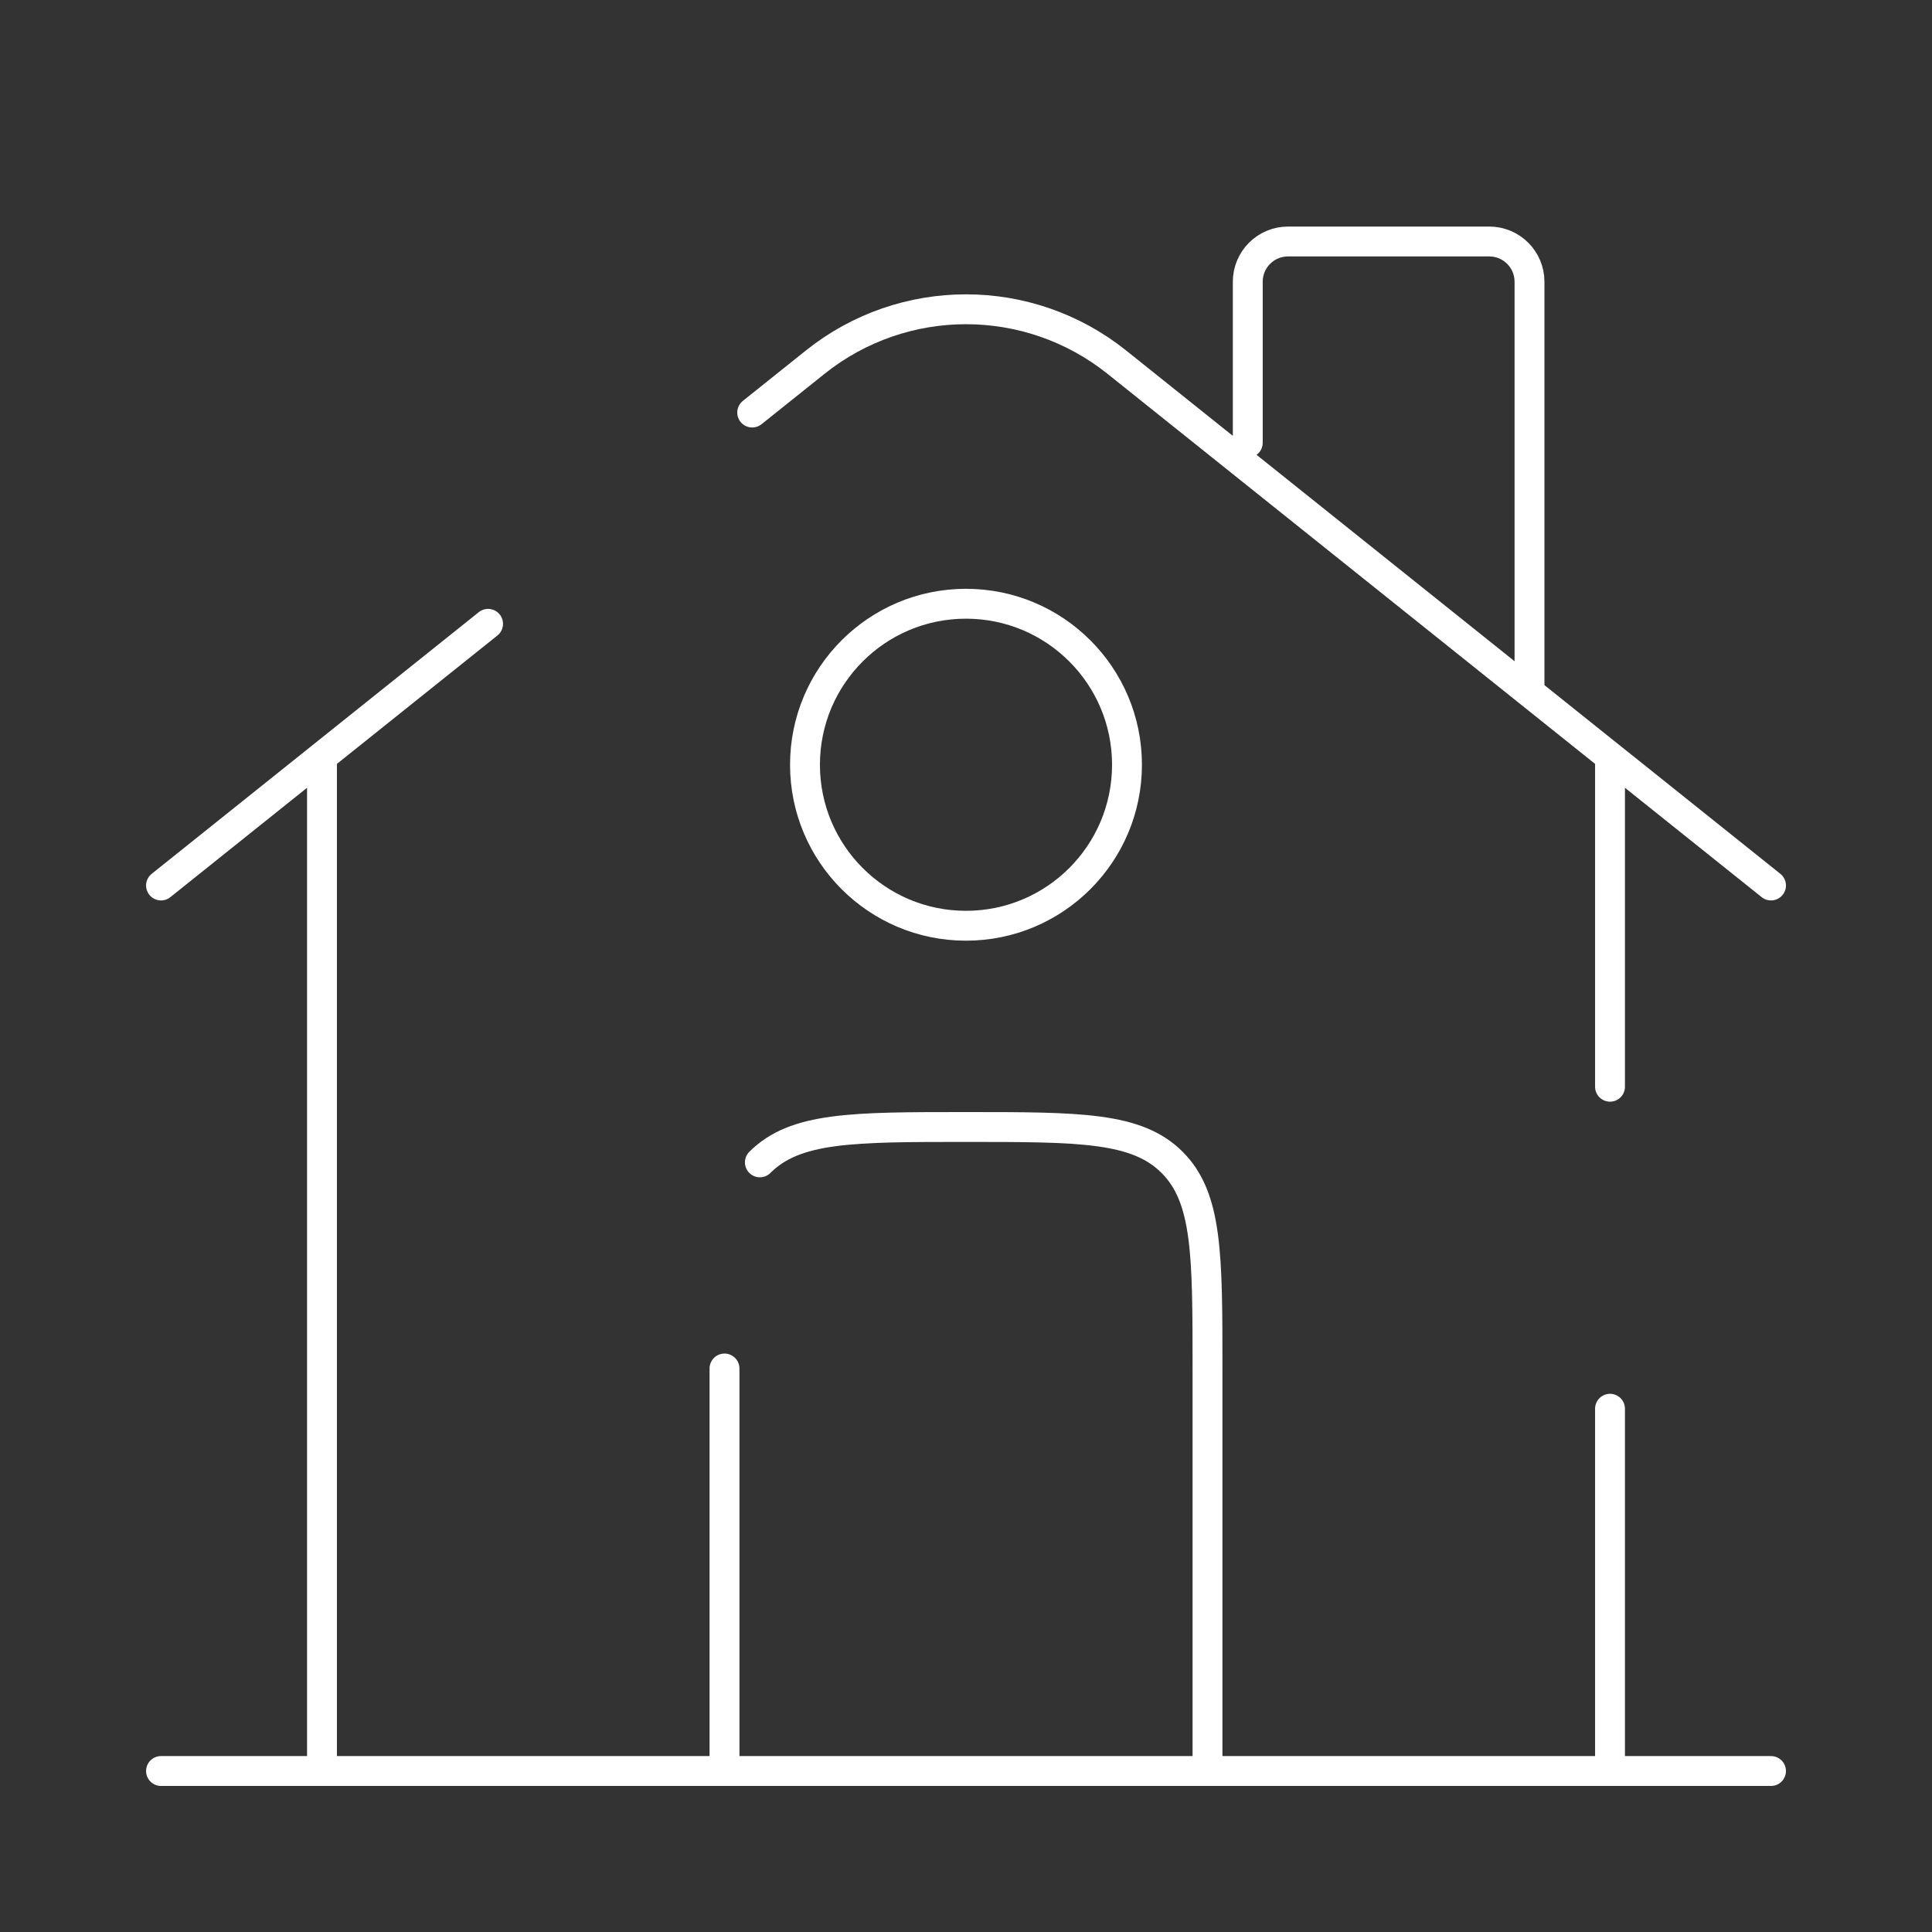
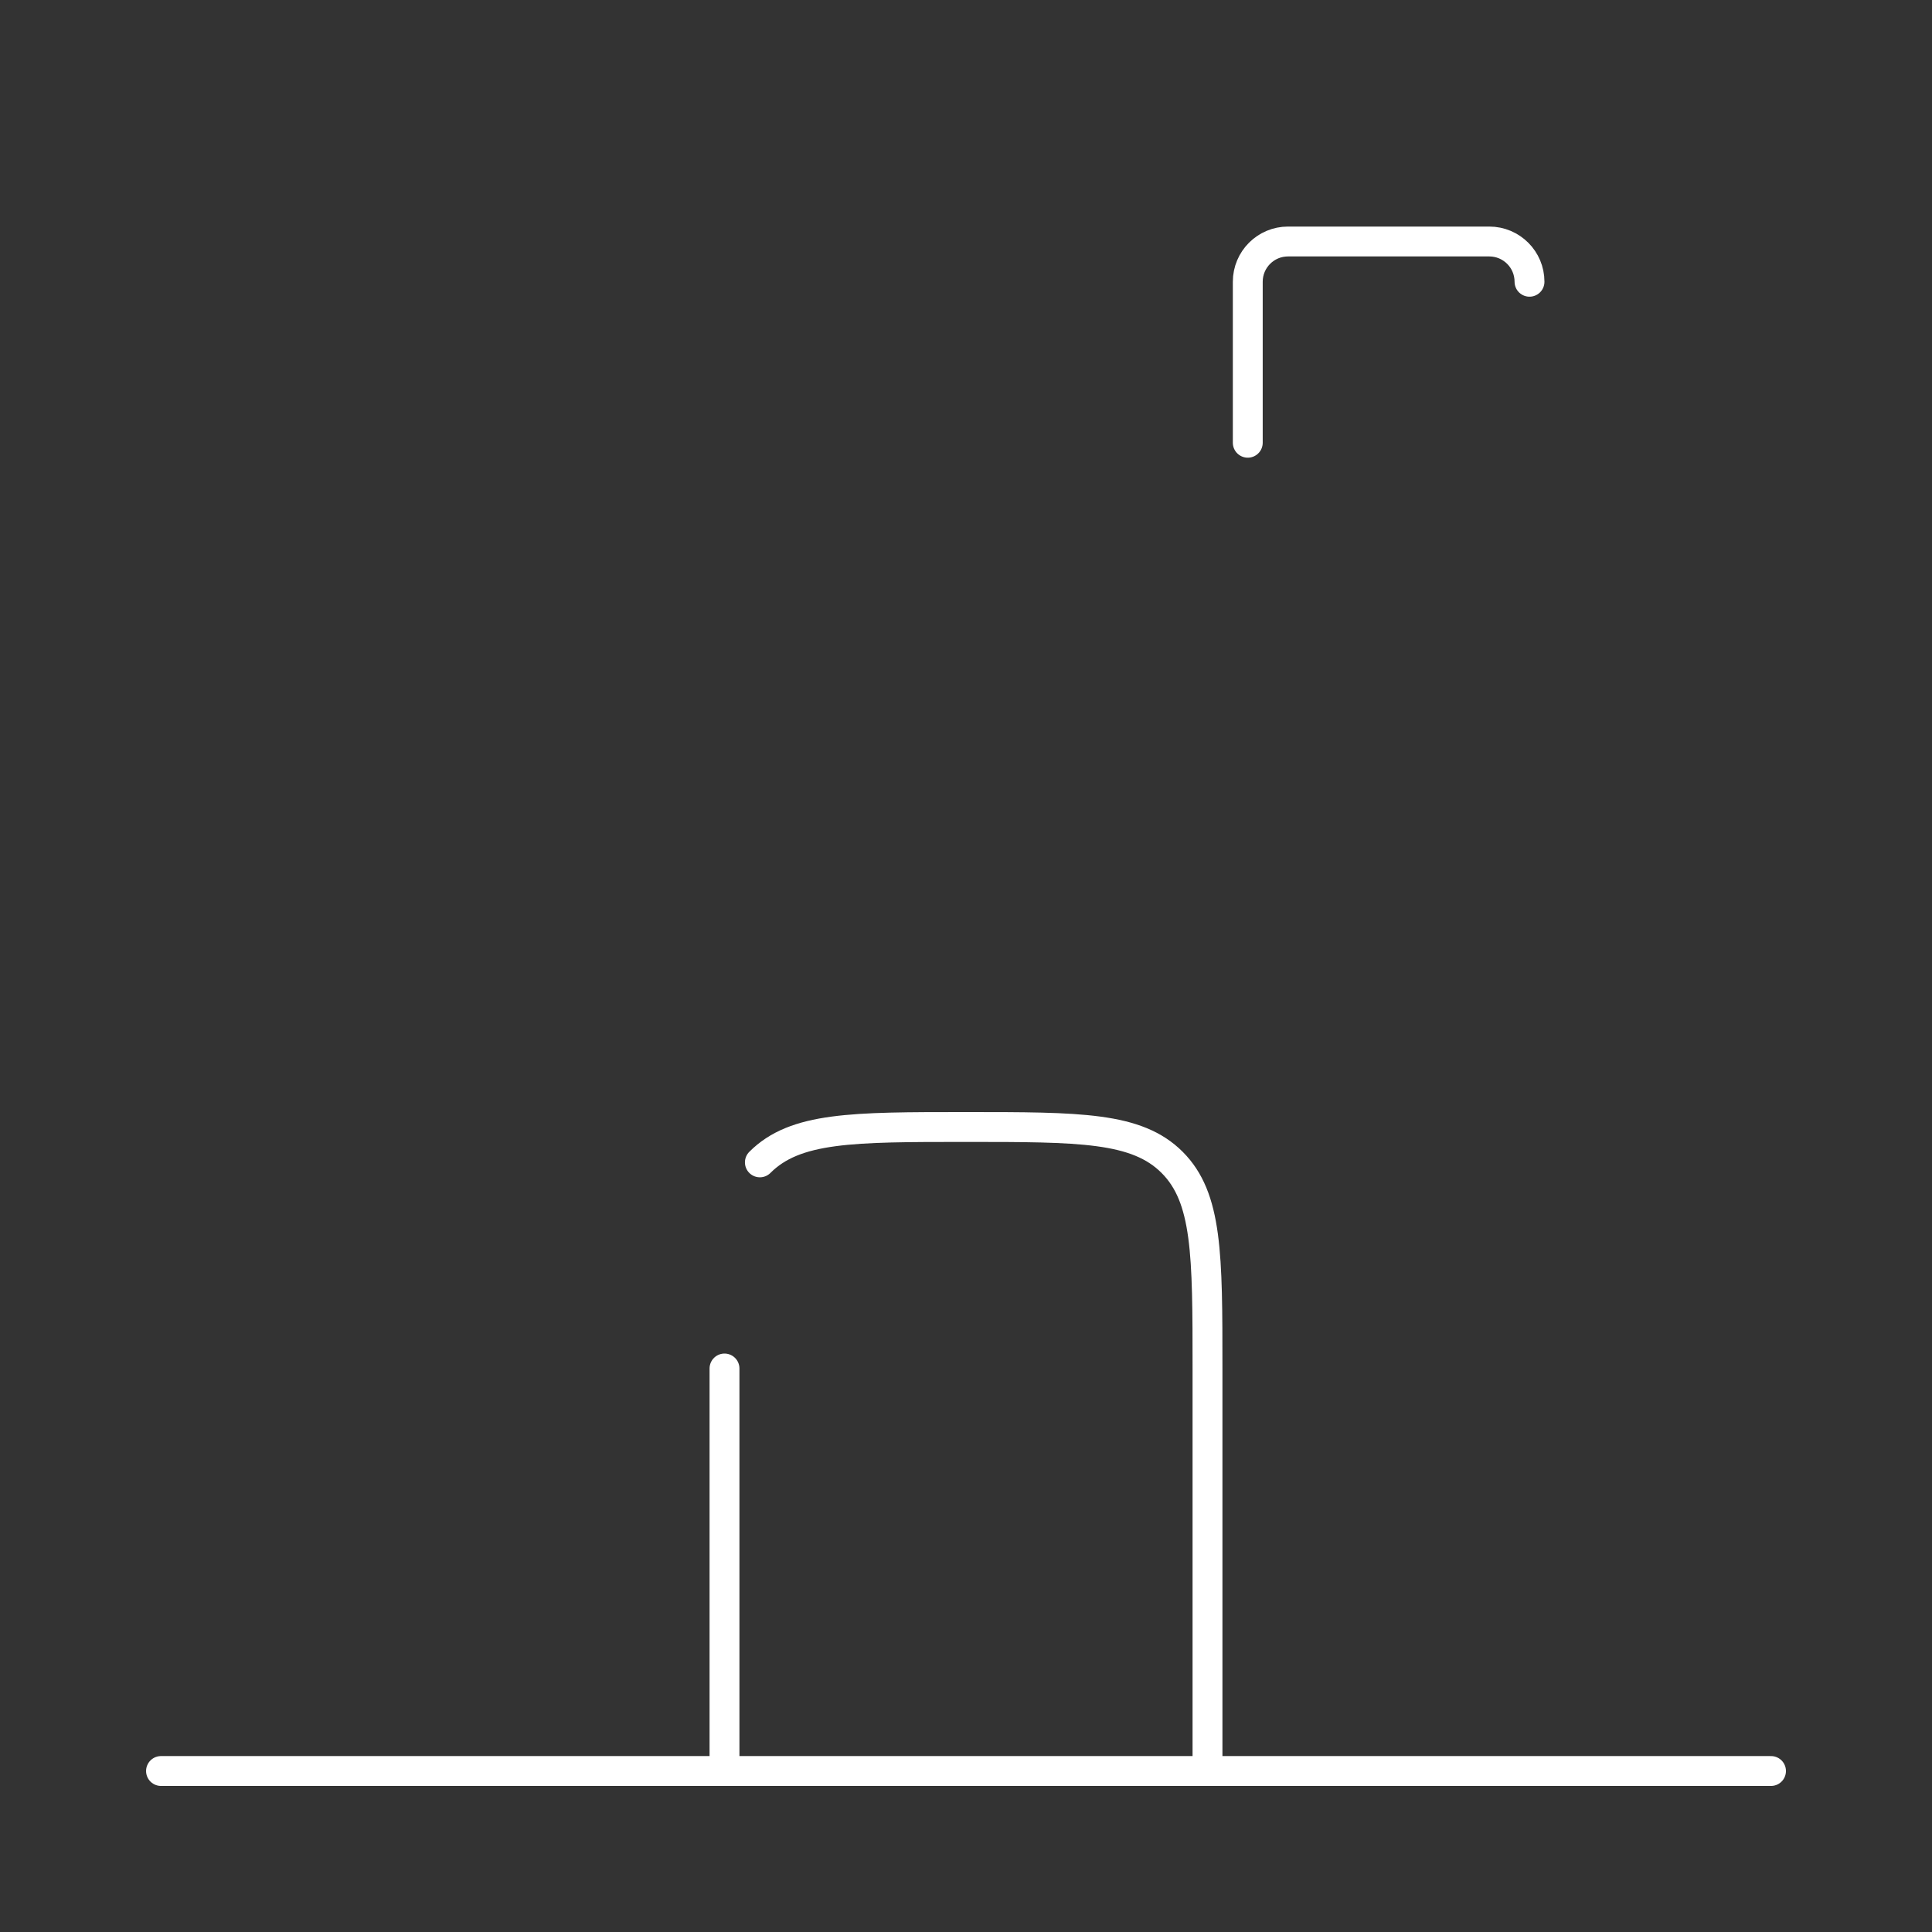
<svg xmlns="http://www.w3.org/2000/svg" width="97" height="97" viewBox="0 0 97 97" fill="none">
  <rect x="0" y="0" width="97" height="97" fill="#333333" stroke="none" />
  <path d="M88.917 88.917H8.084" stroke="white" stroke-width="1.5" stroke-linecap="round" />
-   <path d="M8.084 44.458L24.505 31.321M88.917 44.458L56.075 18.185C51.647 14.642 45.355 14.642 40.926 18.185L37.766 20.713" stroke="white" stroke-width="1.5" stroke-linecap="round" />
-   <path d="M62.647 22.229V14.146C62.647 13.03 63.551 12.125 64.667 12.125H74.772C75.888 12.125 76.792 13.03 76.792 14.146V34.354" stroke="white" stroke-width="1.5" stroke-linecap="round" />
-   <path d="M16.166 88.917V38.396" stroke="white" stroke-width="1.5" stroke-linecap="round" />
-   <path d="M80.834 38.396V54.562M80.834 88.917V70.729" stroke="white" stroke-width="1.5" stroke-linecap="round" />
+   <path d="M62.647 22.229V14.146C62.647 13.03 63.551 12.125 64.667 12.125H74.772C75.888 12.125 76.792 13.03 76.792 14.146" stroke="white" stroke-width="1.5" stroke-linecap="round" />
  <path d="M60.625 88.917V68.708C60.625 62.993 60.625 60.135 58.849 58.359C57.074 56.583 54.216 56.583 48.5 56.583C42.784 56.583 39.926 56.583 38.151 58.359M36.375 88.917V68.708" stroke="white" stroke-width="1.5" stroke-linecap="round" stroke-linejoin="round" />
-   <path d="M56.583 38.396C56.583 42.86 52.964 46.479 48.499 46.479C44.035 46.479 40.416 42.86 40.416 38.396C40.416 33.931 44.035 30.312 48.499 30.312C52.964 30.312 56.583 33.931 56.583 38.396Z" stroke="white" stroke-width="1.5" />
</svg>